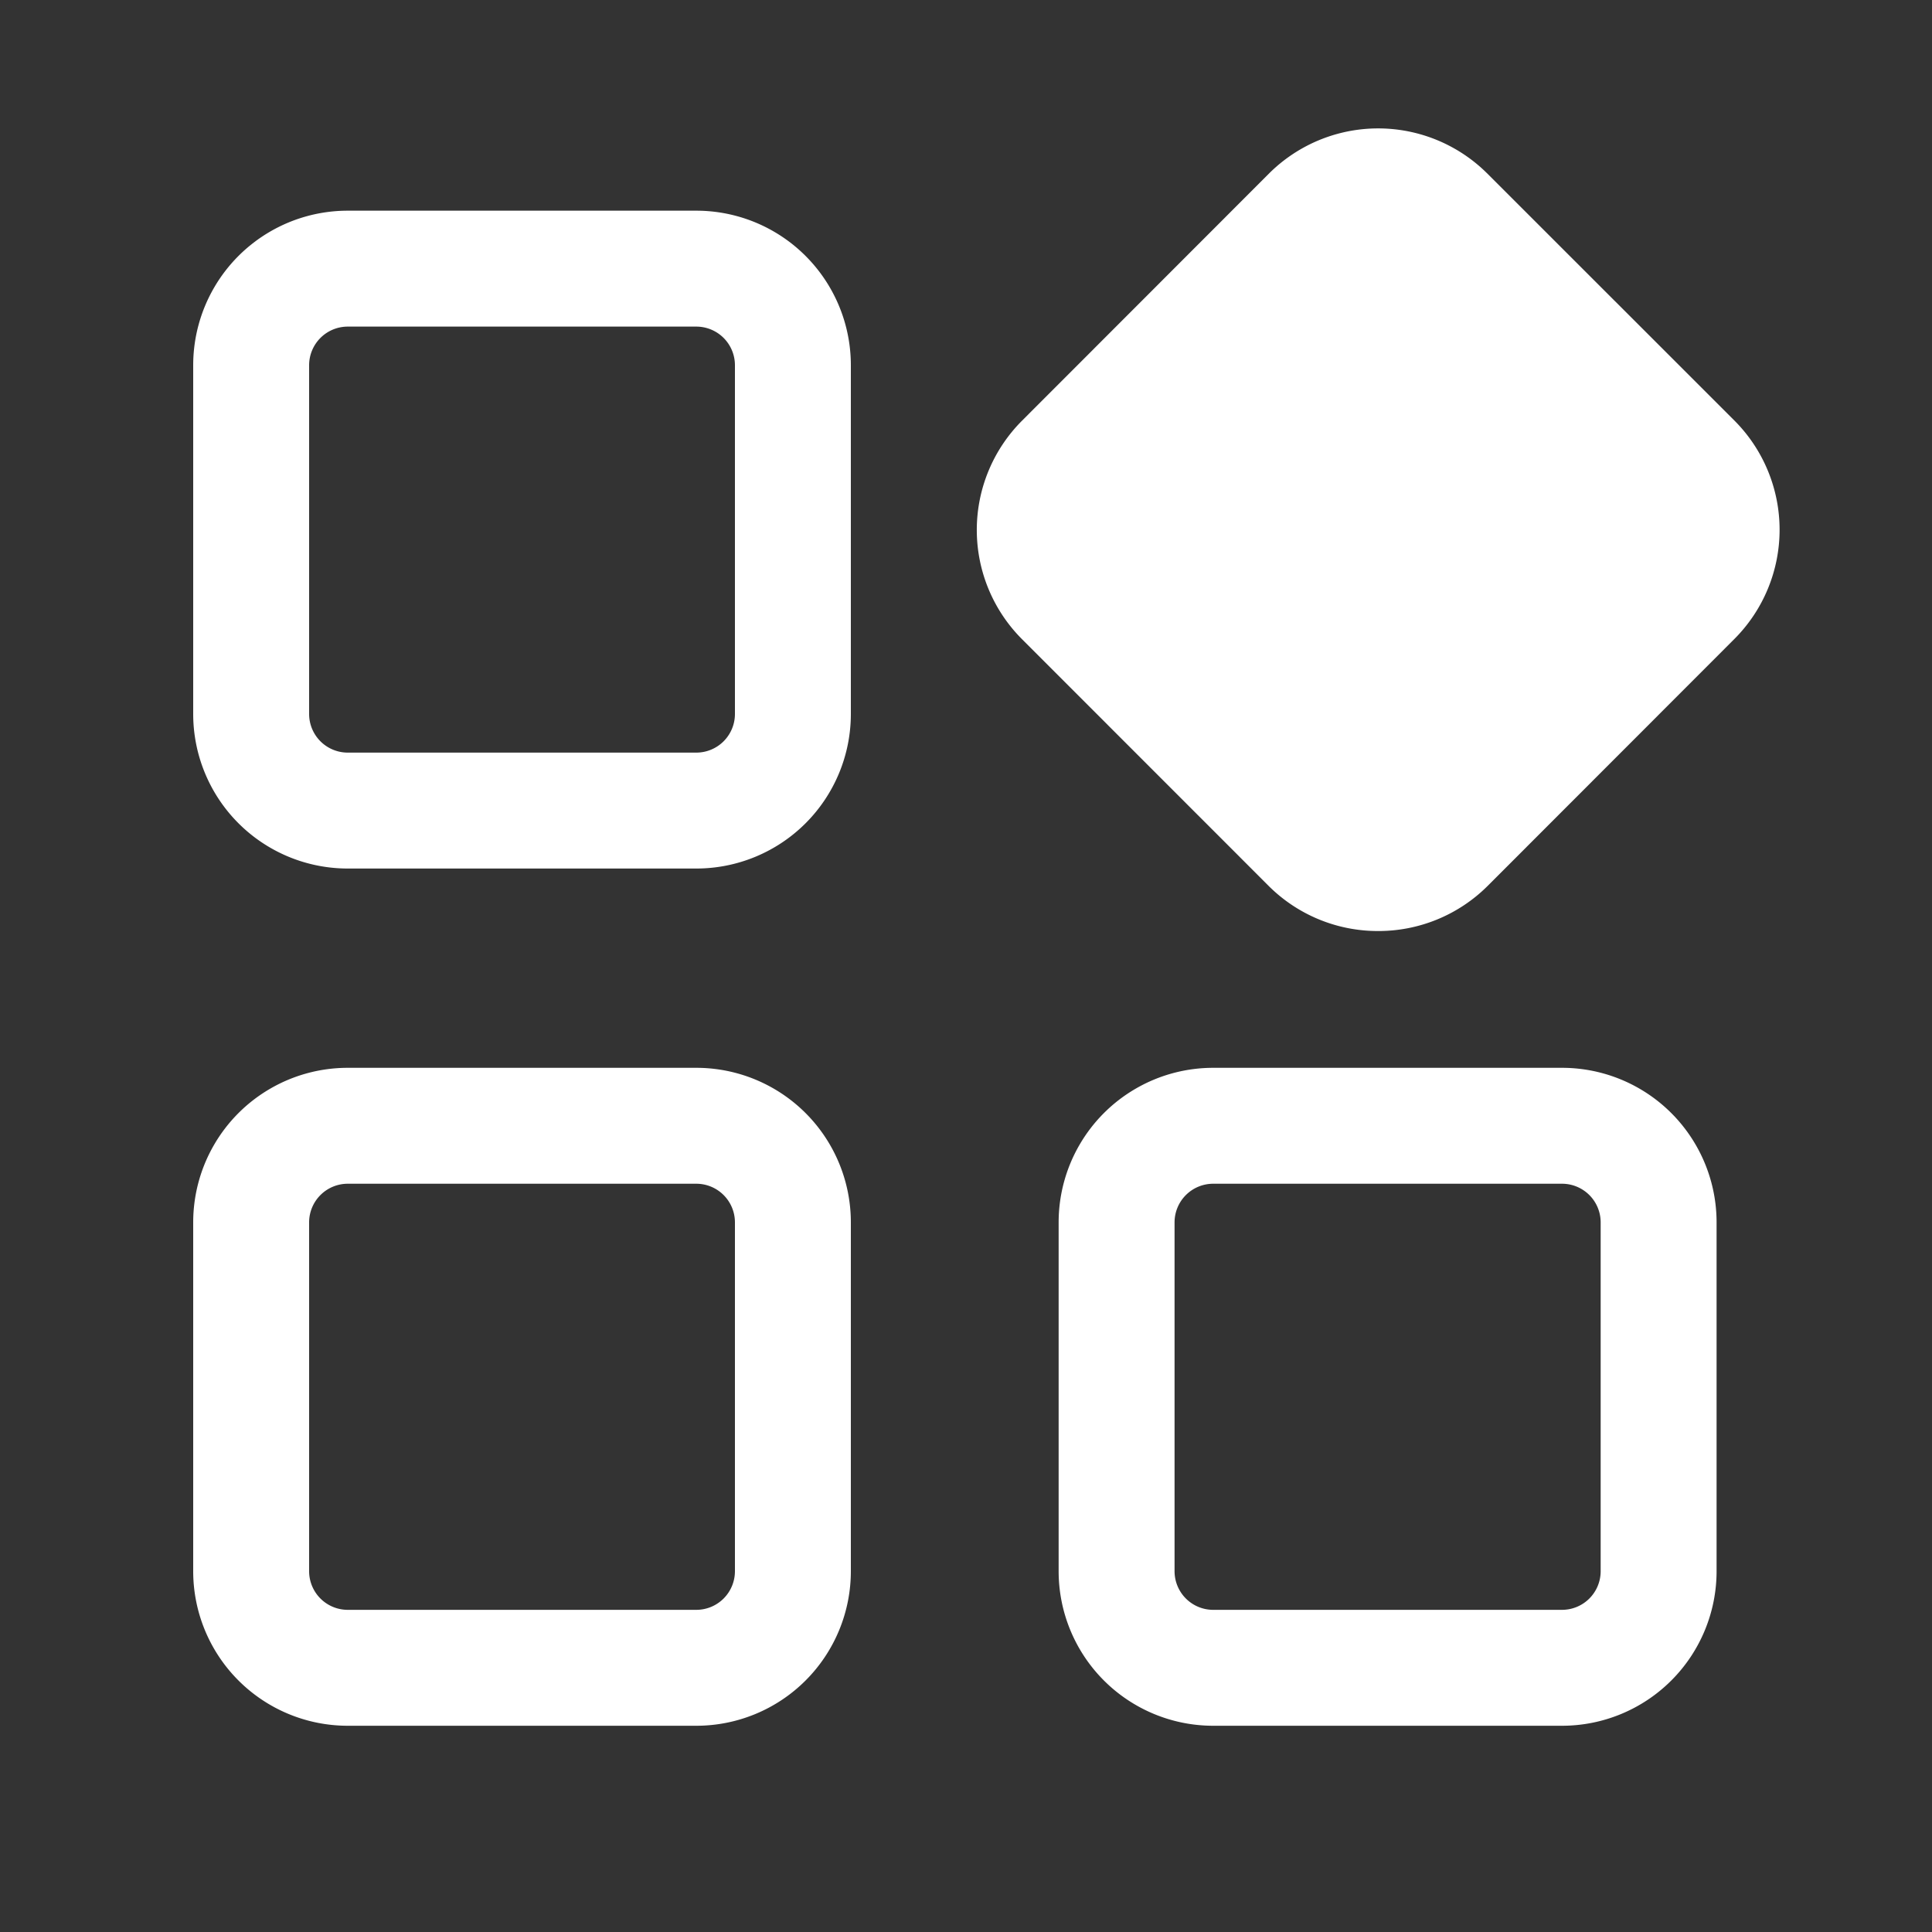
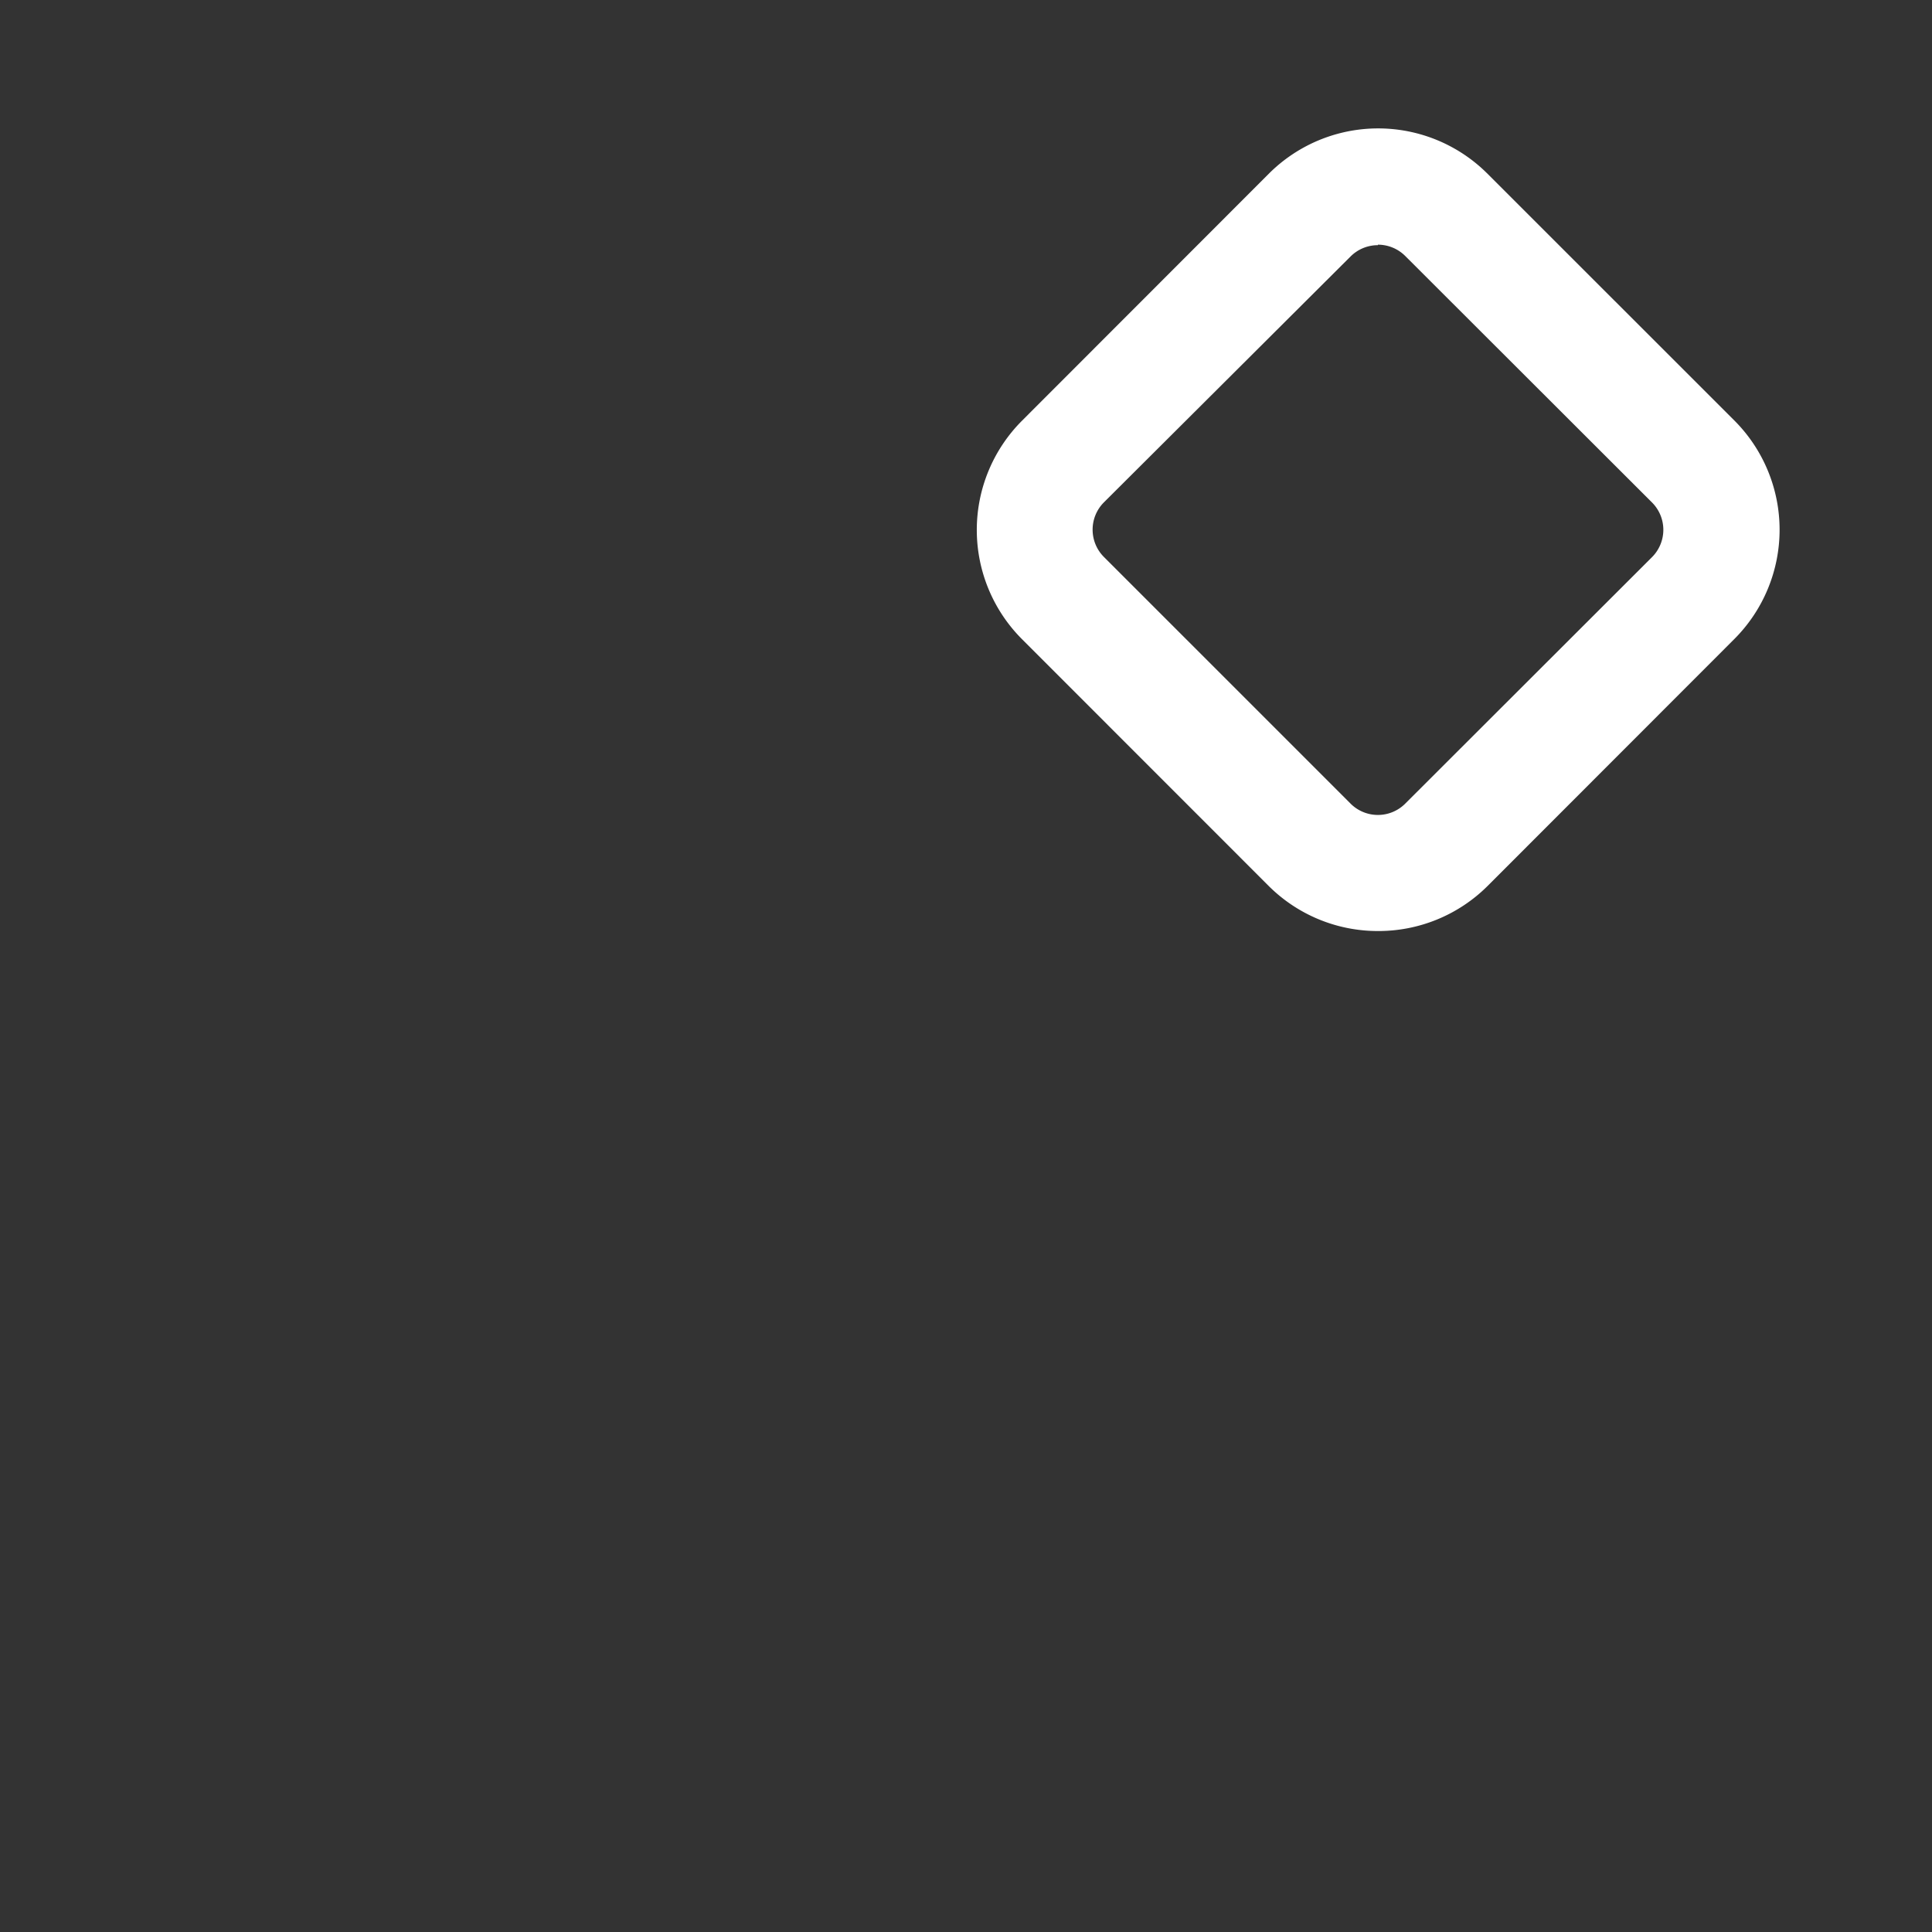
<svg xmlns="http://www.w3.org/2000/svg" t="1755582437982" class="icon" viewBox="0 0 1024 1024" version="1.1" p-id="1022" width="200" height="200">
  <rect x="0" y="0" width="1024" height="1024" fill="#333333" stroke="none" />
-   <path d="M369.05 460.339H184.32a81.92 81.92 0 0 1-81.92-81.92v-184.832a81.92 81.92 0 0 1 81.92-81.92h184.73a81.92 81.92 0 0 1 81.92 81.92v184.832a81.92 81.92 0 0 1-81.92 81.92zM184.32 173.107a20.48 20.48 0 0 0-20.48 20.48v184.832a20.48 20.48 0 0 0 20.48 20.48h184.73a20.48 20.48 0 0 0 20.48-20.48v-184.832a20.48 20.48 0 0 0-20.48-20.48zM369.05 914.688H184.32a81.92 81.92 0 0 1-81.92-81.92v-184.883a81.92 81.92 0 0 1 81.92-81.92h184.73a81.92 81.92 0 0 1 81.92 81.92v184.883a81.92 81.92 0 0 1-81.92 81.92zM184.32 627.405a20.48 20.48 0 0 0-20.48 20.48v184.883a20.48 20.48 0 0 0 20.48 20.48h184.73a20.48 20.48 0 0 0 20.48-20.48v-184.883a20.48 20.48 0 0 0-20.48-20.48zM827.904 914.688h-184.883a81.92 81.92 0 0 1-81.92-81.92v-184.883a81.92 81.92 0 0 1 81.92-81.92h184.883a81.92 81.92 0 0 1 81.92 81.92v184.883a81.92 81.92 0 0 1-81.92 81.92z m-184.883-287.283a20.48 20.48 0 0 0-20.48 20.48v184.883a20.48 20.48 0 0 0 20.48 20.48h184.883a20.48 20.48 0 0 0 20.48-20.48v-184.883a20.48 20.48 0 0 0-20.48-20.48z" fill="#ffffff" p-id="1023" />
-   <path d="M527.231 280.884m36.204-36.204l130.732-130.732q36.204-36.204 72.408 0l130.732 130.732q36.204 36.204 0 72.408l-130.732 130.732q-36.204 36.204-72.408 0l-130.732-130.732q-36.204-36.204 0-72.408Z" fill="#ffffff" p-id="1024" />
  <path d="M730.317 493.466a81.92 81.92 0 0 1-57.907-23.91L541.696 338.79a81.92 81.92 0 0 1 0-115.814L672.41 92.16A81.92 81.92 0 0 1 788.48 92.16l130.765 130.714a81.92 81.92 0 0 1 0 115.814L788.48 469.555a81.92 81.92 0 0 1-58.163 23.91z m0-363.52a20.48 20.48 0 0 0-14.49 5.99L585.114 266.24a20.48 20.48 0 0 0 0 28.979l130.714 130.714a20.48 20.48 0 0 0 28.979 0L875.52 295.373a20.48 20.48 0 0 0 0-29.133l-130.714-130.56a20.48 20.48 0 0 0-14.49-5.99z" fill="#ffffff" p-id="1025" />
</svg>